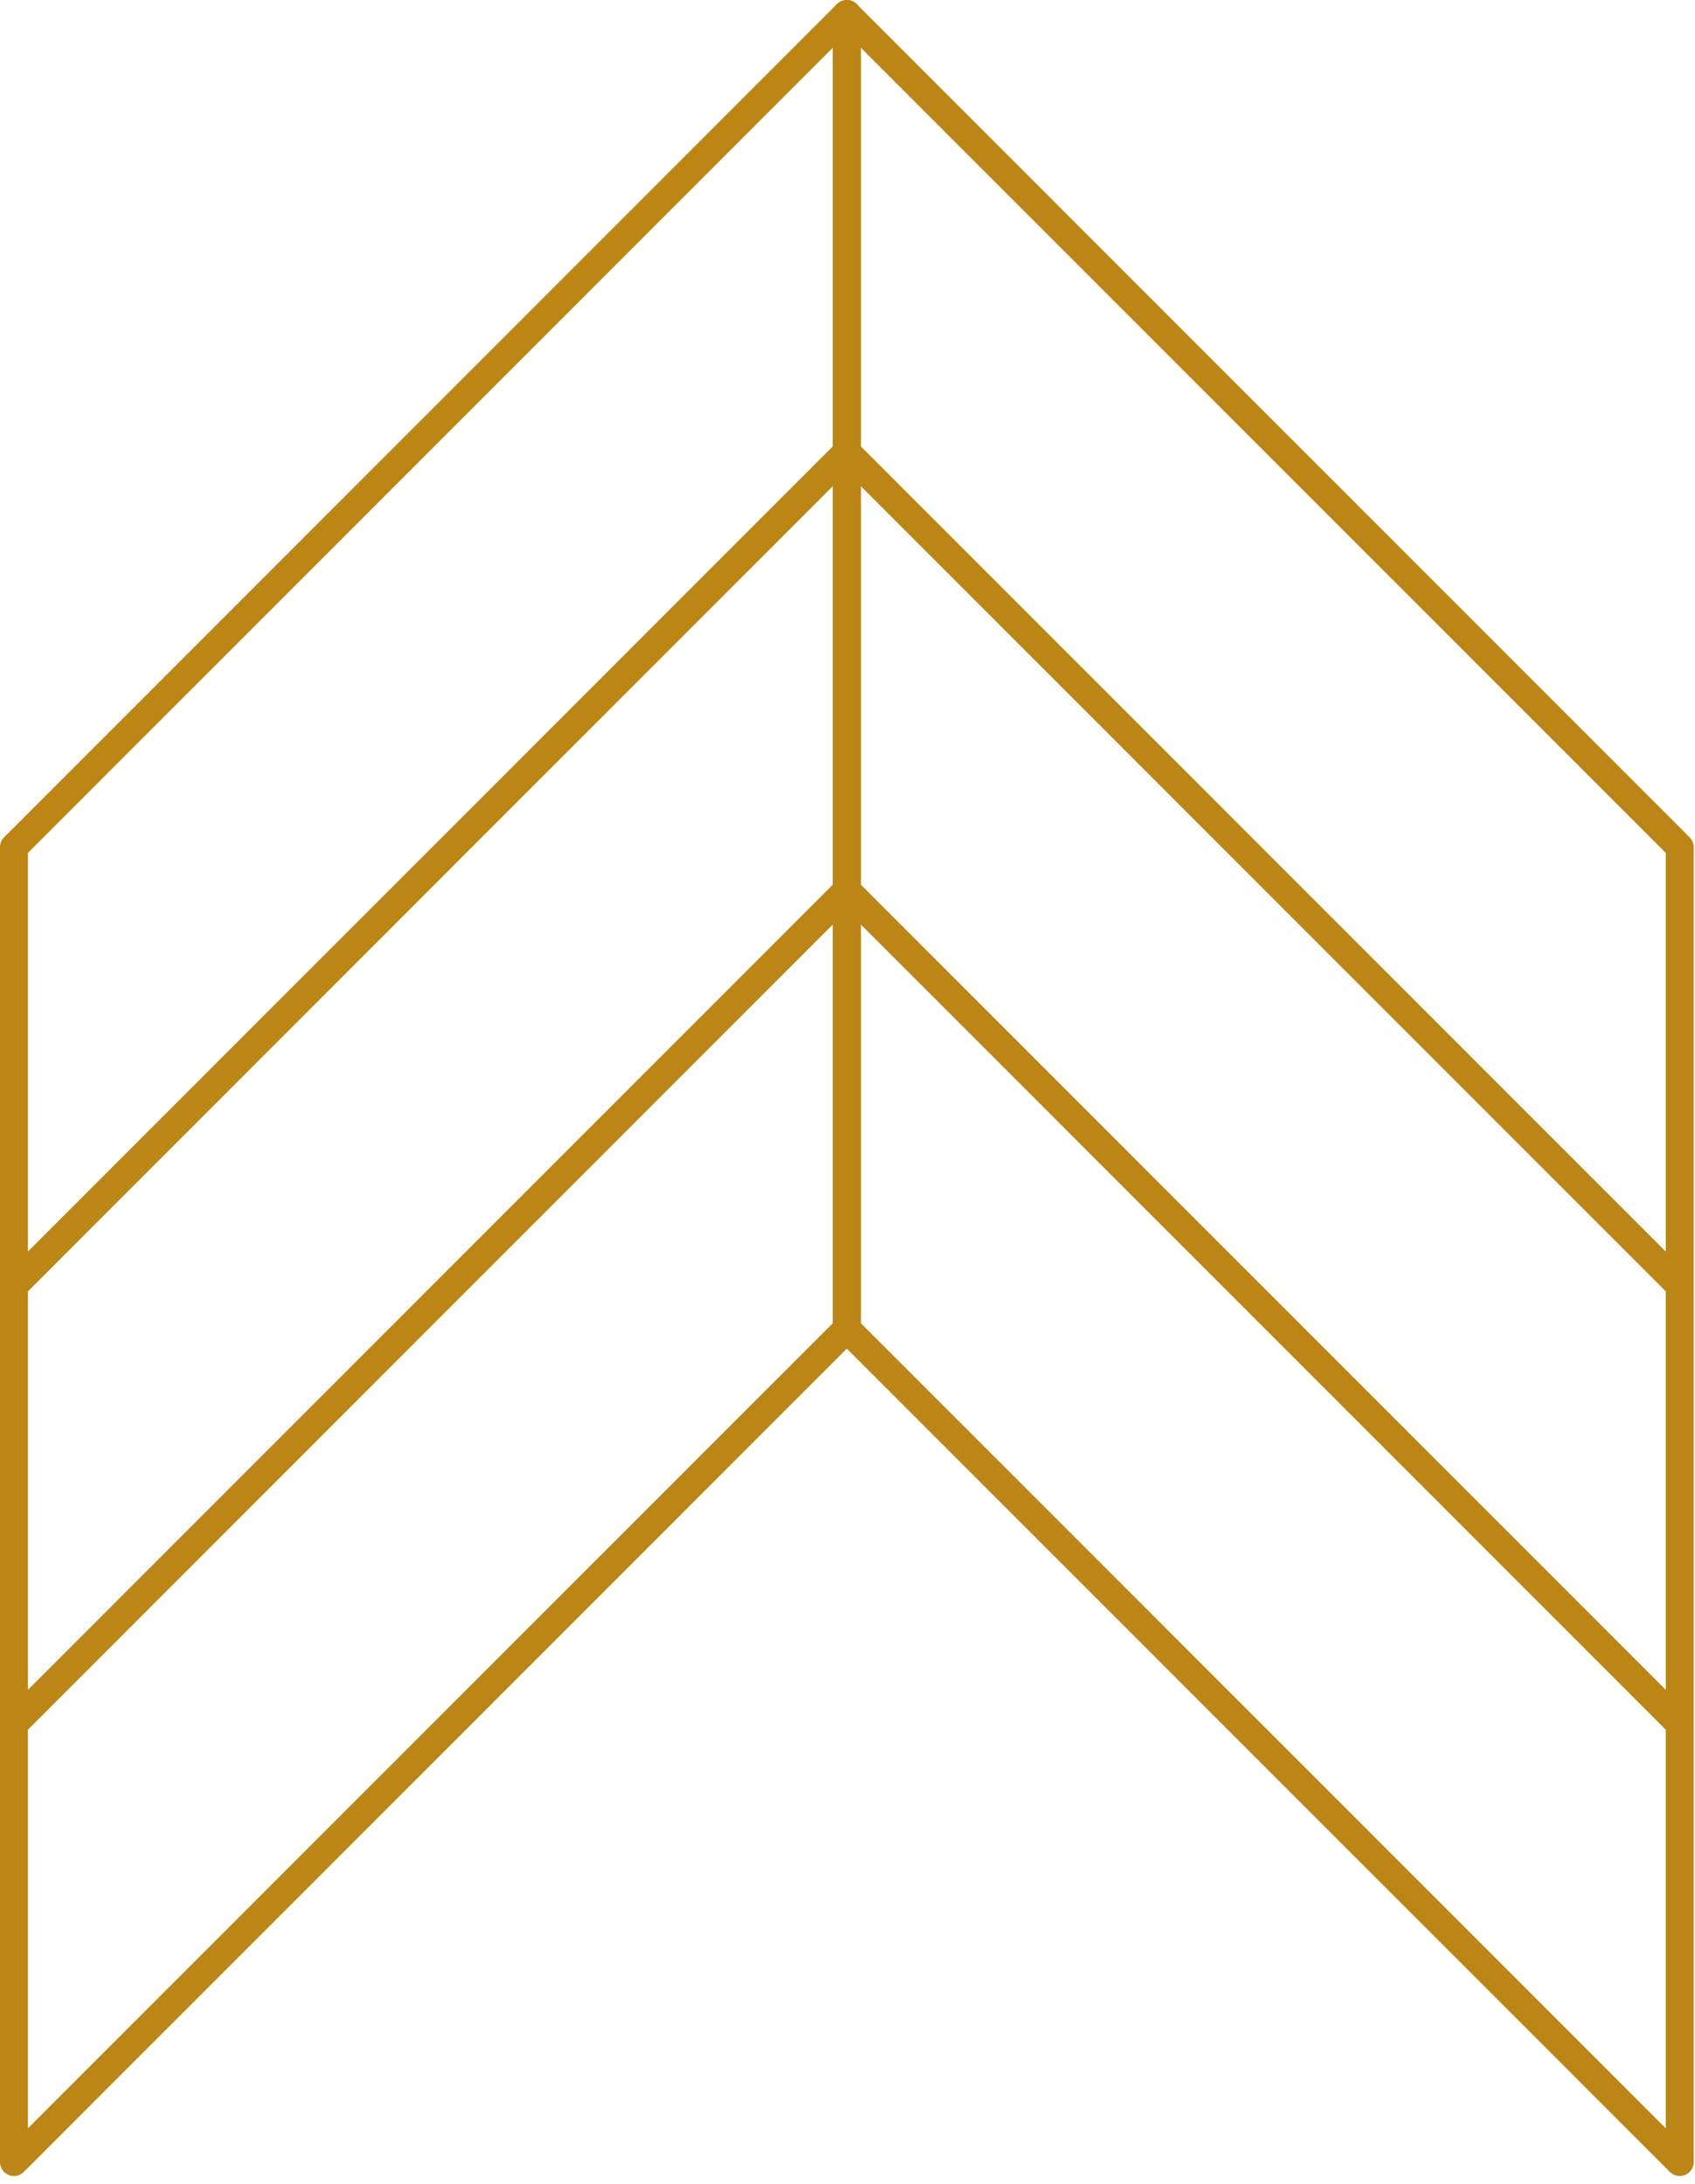
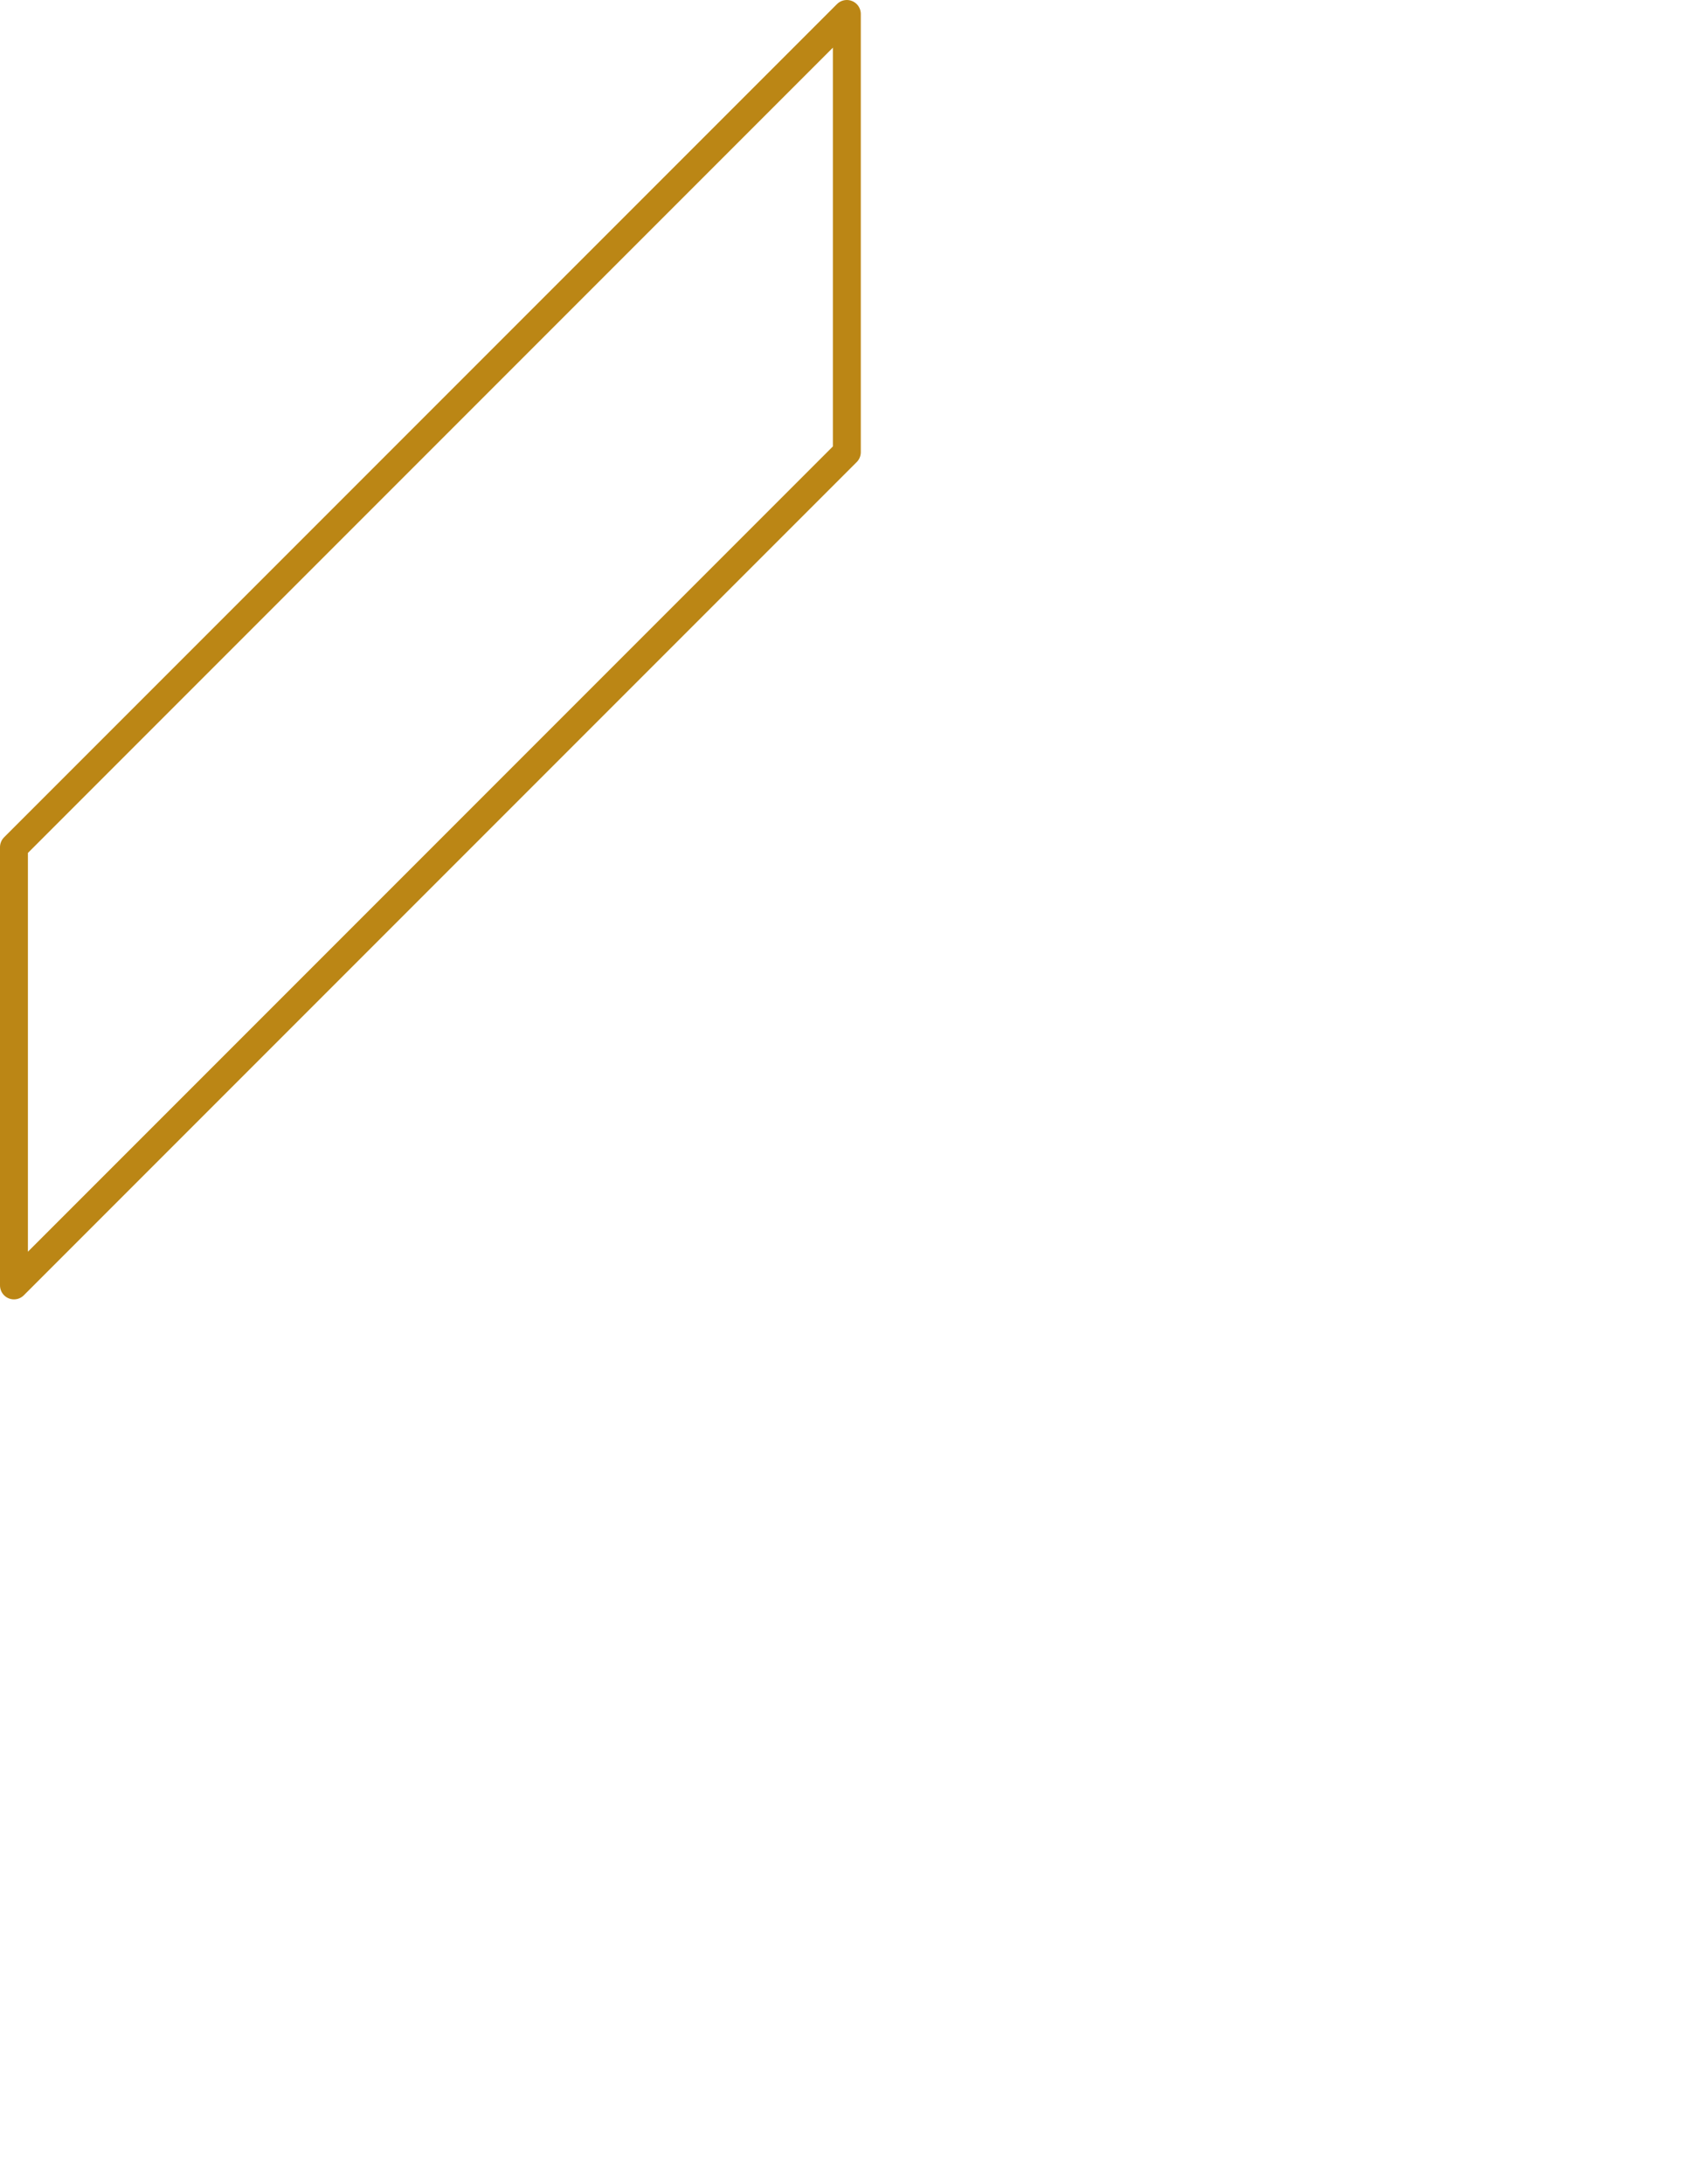
<svg xmlns="http://www.w3.org/2000/svg" width="100%" height="100%" viewBox="0 0 198 255" version="1.1" xml:space="preserve" style="fill-rule:evenodd;clip-rule:evenodd;stroke-linecap:round;stroke-linejoin:round;stroke-miterlimit:10;">
-   <path d="M1.63,201.285l0,51.175l97.293,-97.287l0,-51.181l-97.293,97.293Z" style="fill:none;fill-rule:nonzero;stroke:#bb8615;stroke-width:3.26px;" />
-   <path d="M1.63,150.103l0,51.175l97.293,-97.294l0,-51.175l-97.293,97.294Z" style="fill:none;fill-rule:nonzero;stroke:#bb8615;stroke-width:3.26px;" />
  <path d="M1.63,98.923l0,51.175l97.293,-97.293l0,-51.175l-97.293,97.293Z" style="fill:none;fill-rule:nonzero;stroke:#bb8615;stroke-width:3.26px;" />
-   <path d="M196.217,201.285l0,51.175l-97.297,-97.287l0,-51.181l97.297,97.293Z" style="fill:none;fill-rule:nonzero;stroke:#bb8615;stroke-width:3.26px;" />
-   <path d="M196.217,150.103l0,51.175l-97.297,-97.294l0,-51.175l97.297,97.294Z" style="fill:none;fill-rule:nonzero;stroke:#bb8615;stroke-width:3.26px;" />
-   <path d="M196.217,98.923l0,51.175l-97.297,-97.293l0,-51.175l97.297,97.293Z" style="fill:none;fill-rule:nonzero;stroke:#bb8615;stroke-width:3.26px;" />
</svg>